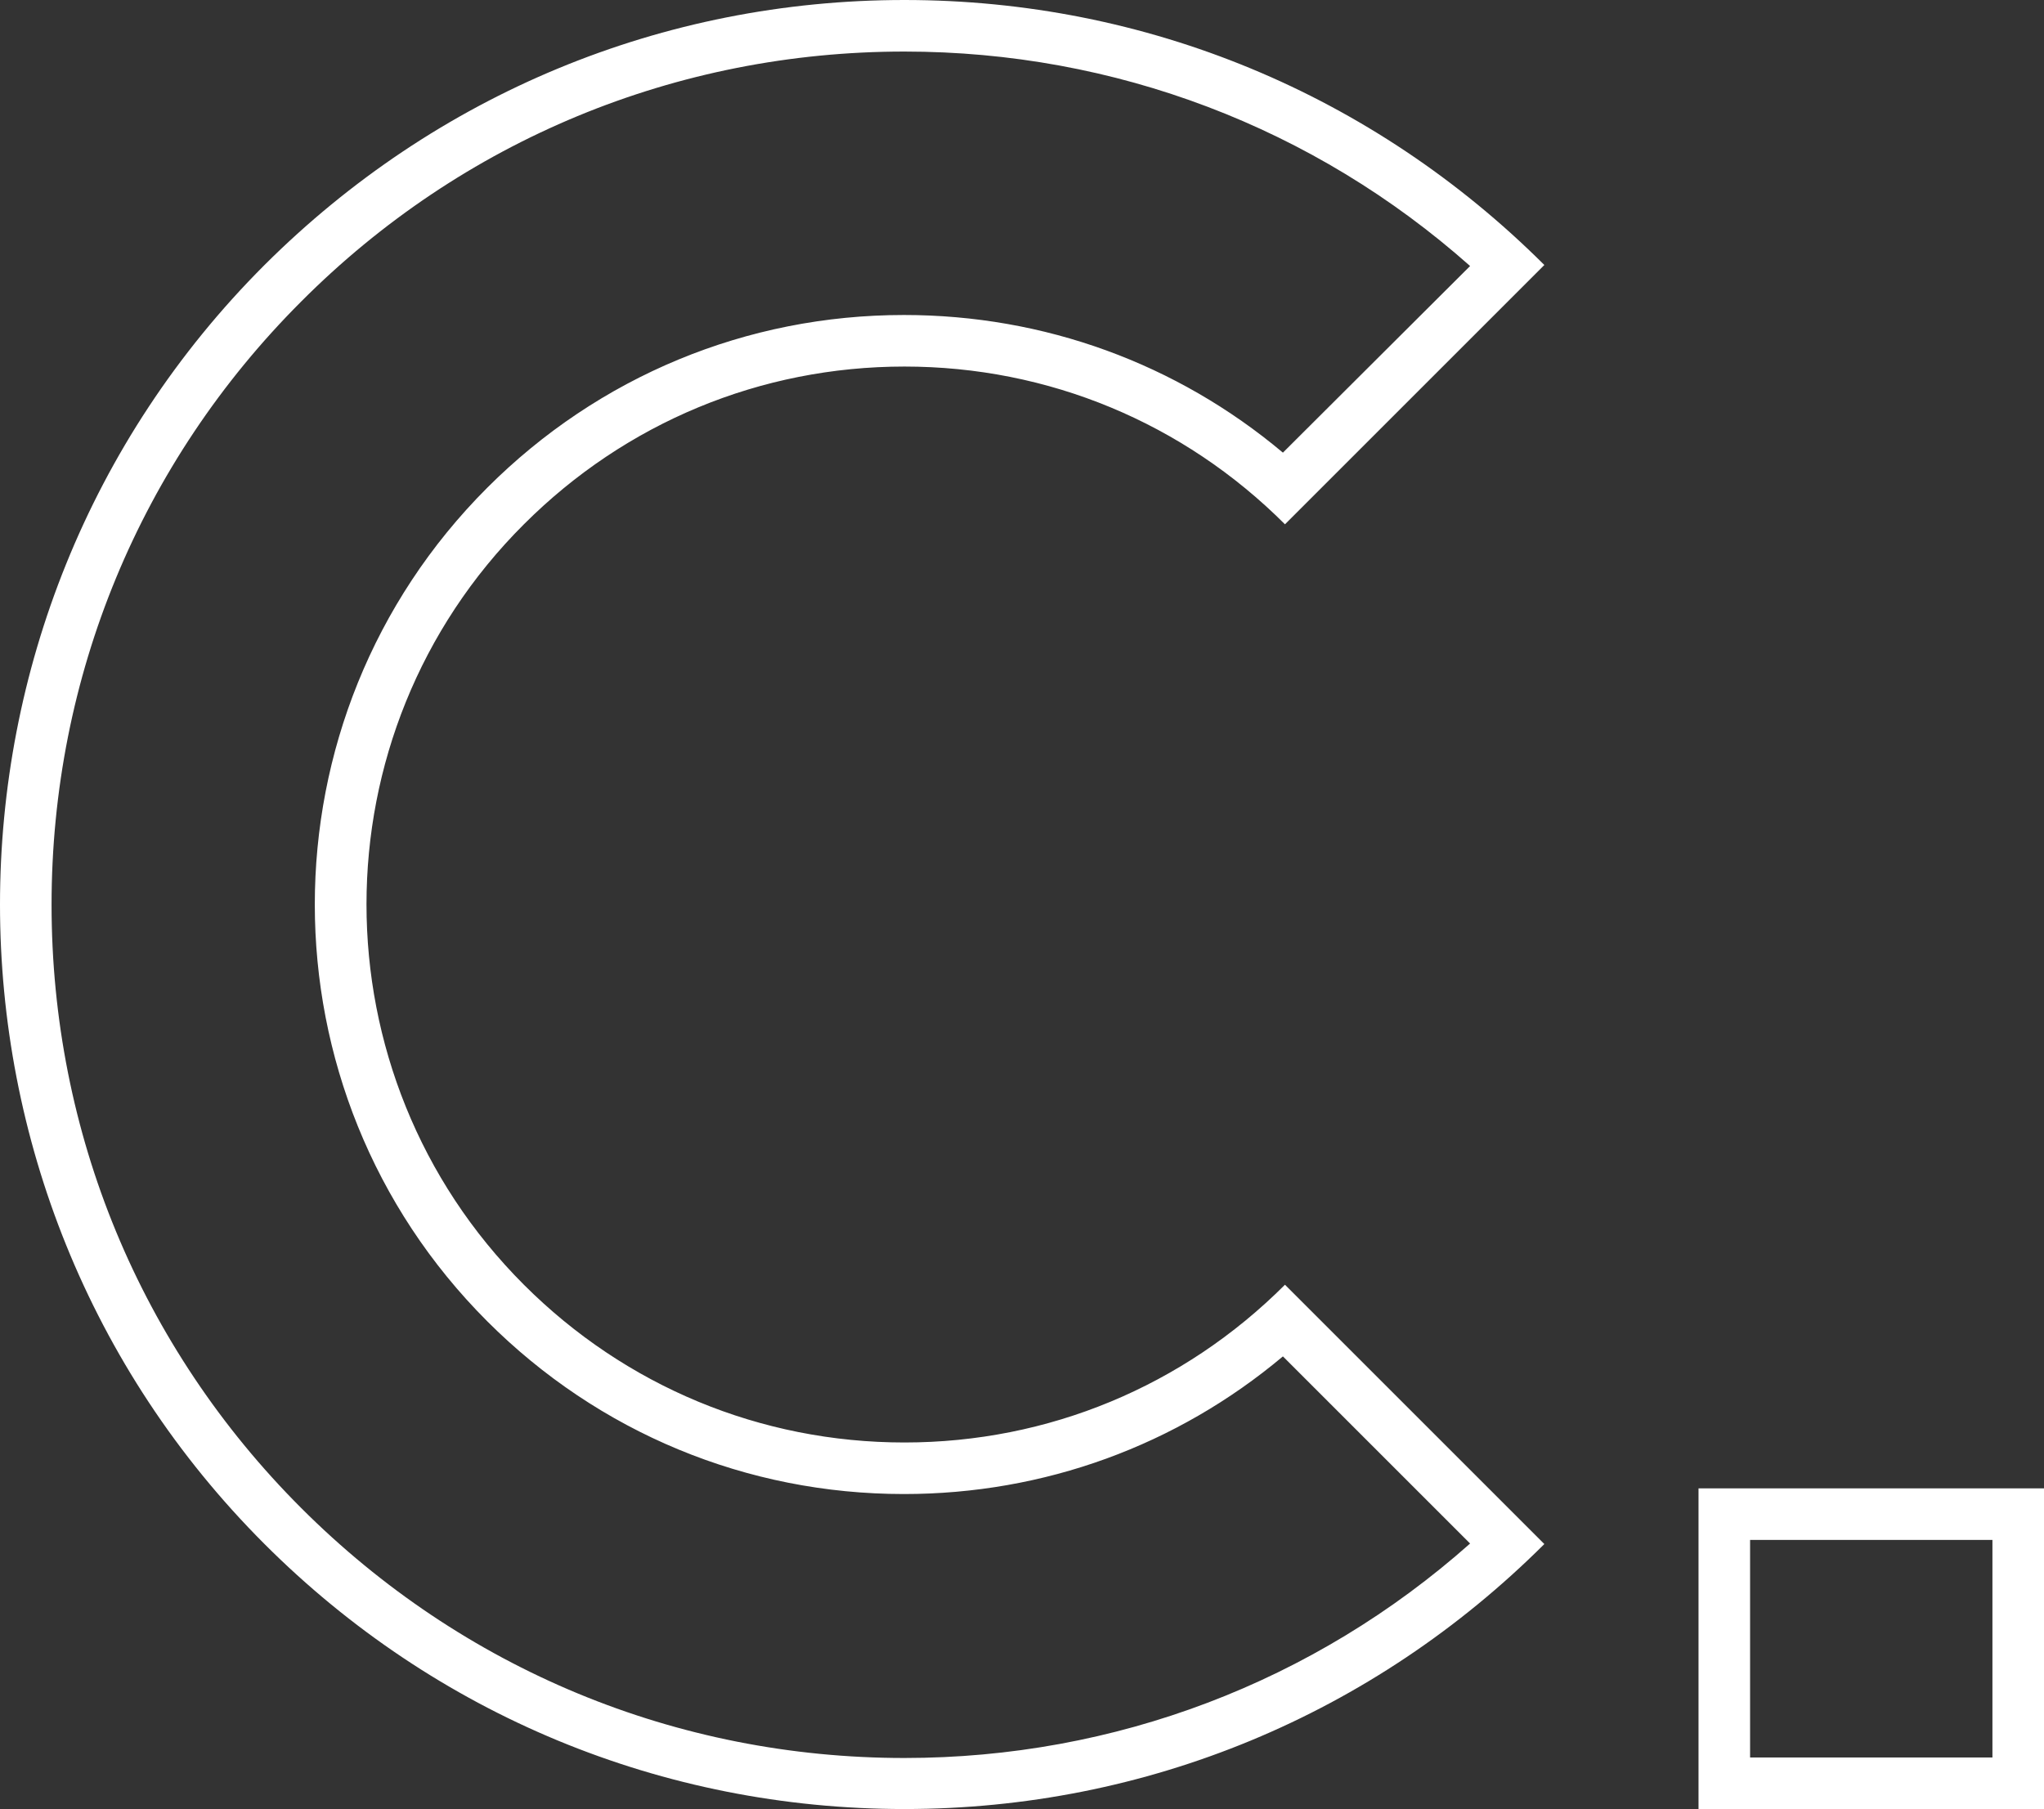
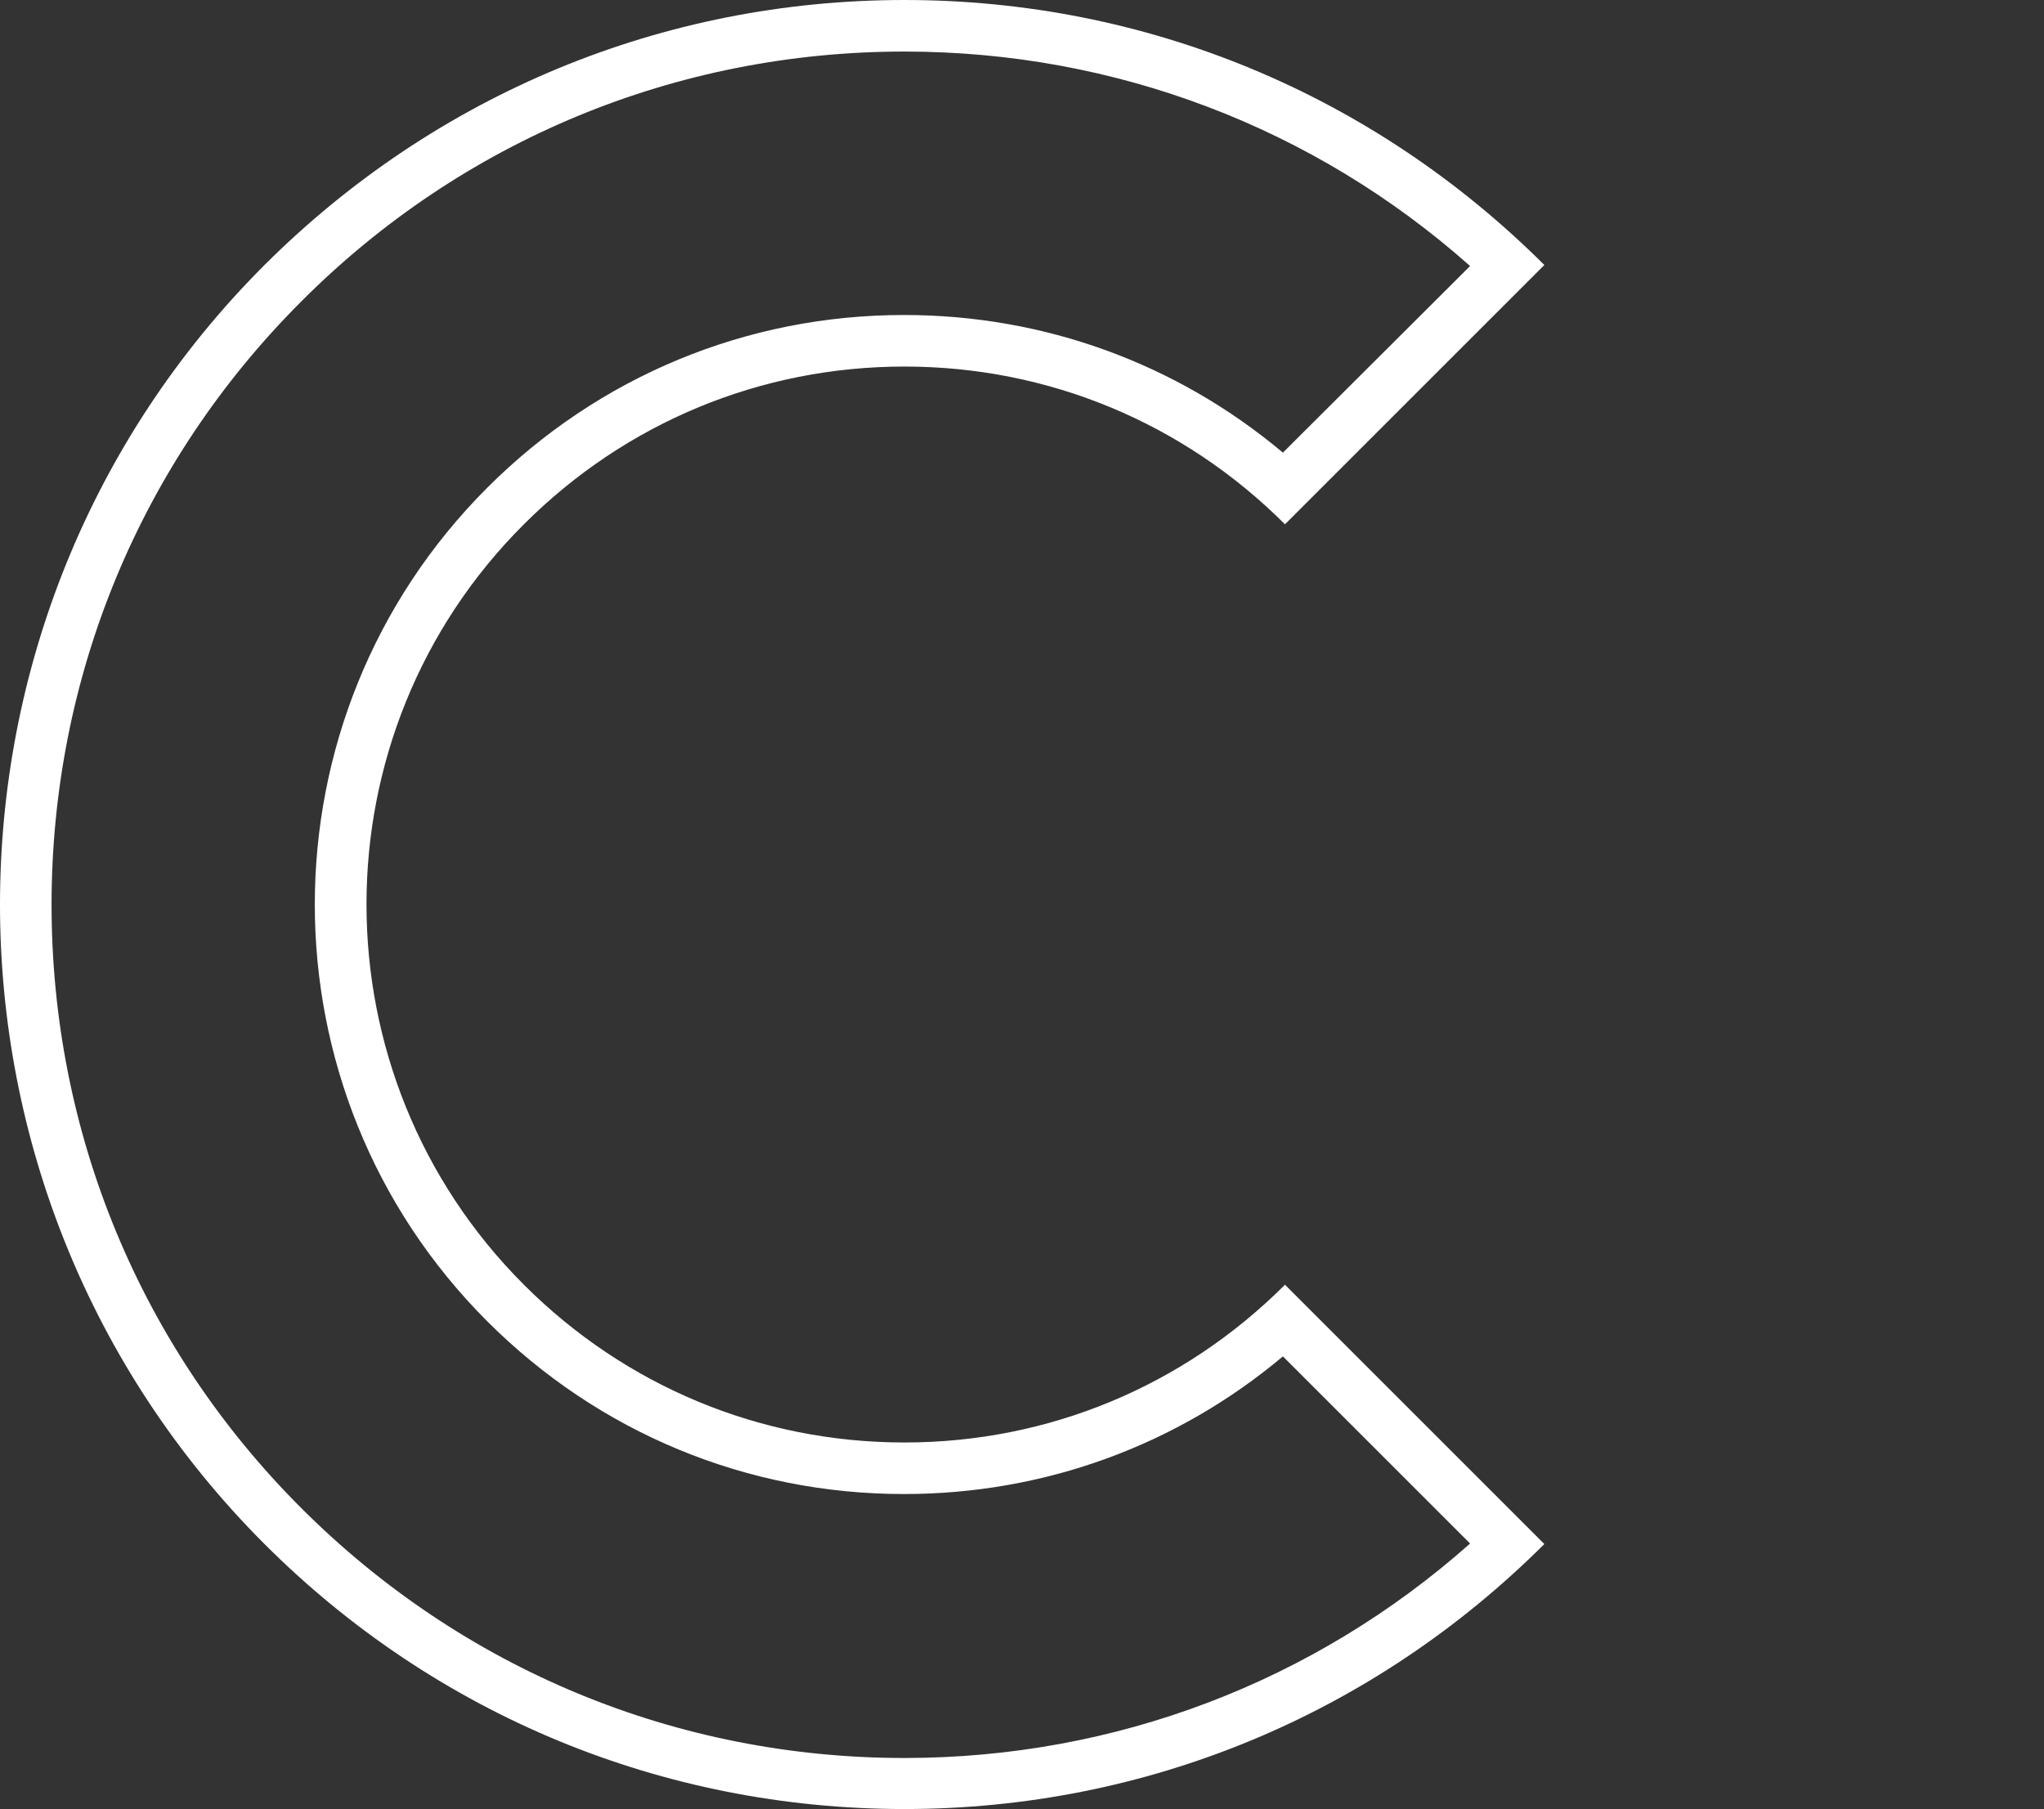
<svg xmlns="http://www.w3.org/2000/svg" id="Layer_2" viewBox="0 0 39.64 35.09">
  <rect x="0" y="0" width="39.64" height="35.09" fill="#333333" stroke="none" />
  <defs>
    <style>.cls-1{fill:#fff;}</style>
  </defs>
  <g id="Capa_1">
    <g>
-       <path class="cls-1" d="M38.64,29.87v4.22h-4.7v-4.22h4.7m1-1h-6.7v6.22h6.7v-6.22h0Z" />
      <path class="cls-1" d="M17.54,1c4.08,0,7.94,1.47,10.97,4.16l-3.63,3.62c-2.06-1.73-4.63-2.67-7.35-2.67-3.05,0-5.92,1.19-8.08,3.35-4.46,4.46-4.46,11.71,0,16.17,2.16,2.16,5.03,3.35,8.08,3.35,2.72,0,5.29-.94,7.35-2.67l3.63,3.63c-3.03,2.69-6.89,4.16-10.97,4.16-4.42,0-8.57-1.72-11.7-4.85-3.12-3.12-4.84-7.28-4.84-11.7S2.72,8.97,5.84,5.85C8.96,2.72,13.12,1,17.54,1m0-1C12.85,0,8.45,1.83,5.13,5.14-1.71,11.98-1.71,23.11,5.13,29.95c3.31,3.31,7.72,5.14,12.41,5.14s9.09-1.83,12.41-5.14l-5.03-5.03c-1.97,1.97-4.59,3.06-7.38,3.06s-5.41-1.09-7.38-3.06c-4.07-4.07-4.07-10.69,0-14.75,1.97-1.97,4.59-3.06,7.38-3.06s5.41,1.09,7.38,3.06l5.03-5.03C26.63,1.83,22.23,0,17.54,0h0Z" />
    </g>
  </g>
</svg>